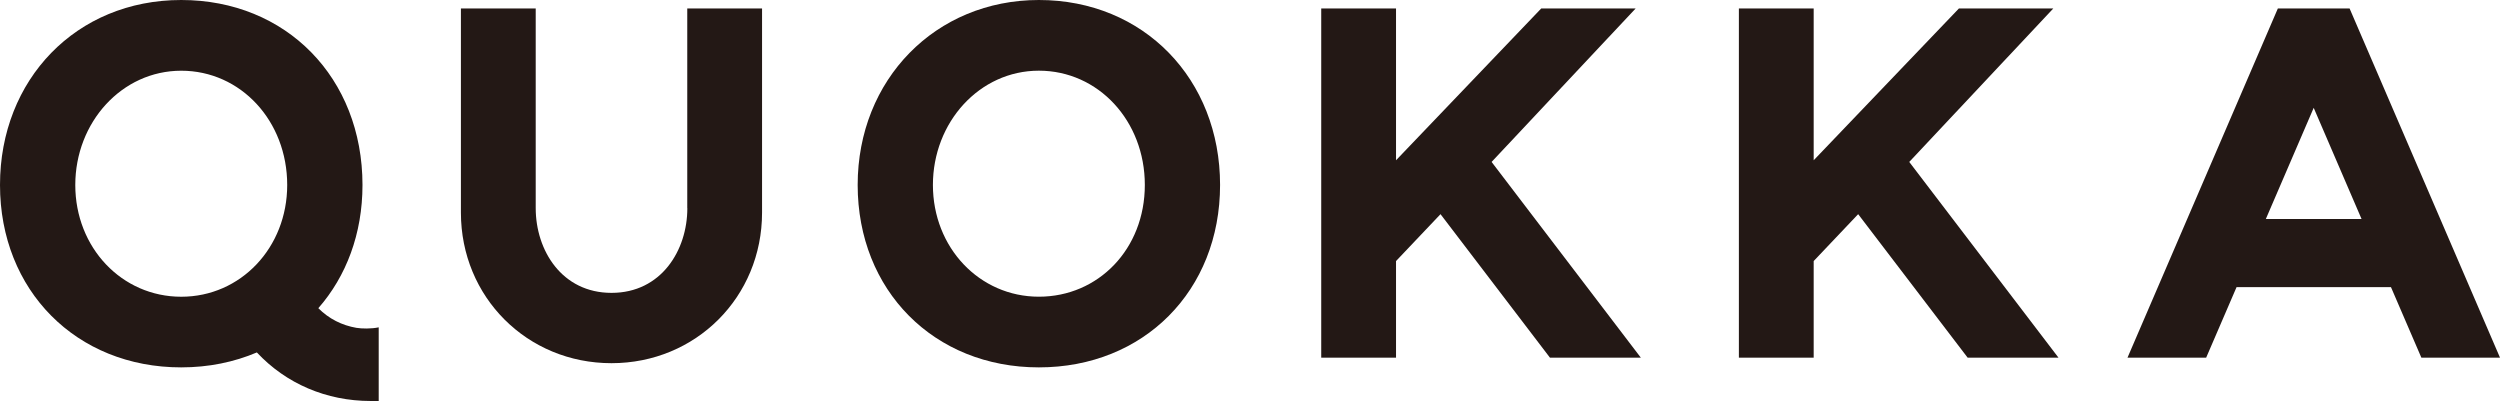
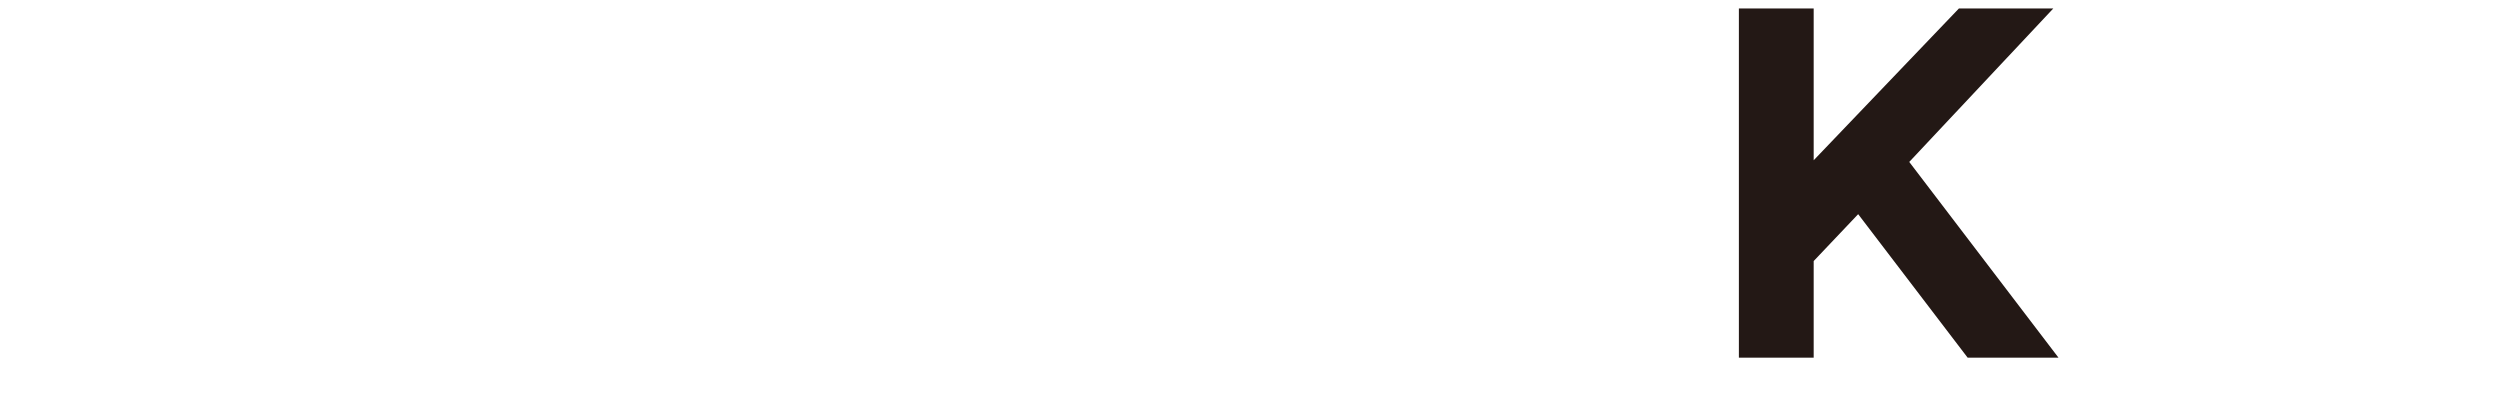
<svg xmlns="http://www.w3.org/2000/svg" id="_レイヤー_2" data-name="レイヤー 2" viewBox="0 0 613.67 98.44">
  <defs>
    <style>
      .cls-1 {
        fill: #231815;
      }
    </style>
  </defs>
  <g id="_レイヤー_1-2" data-name="レイヤー 1">
    <g>
-       <path class="cls-1" d="M168.72,51.1c0,10.33-6.39,20.79-18.61,20.79s-18.61-10.46-18.61-20.79V2.08h-18.36V52.19c0,20.73,16.24,36.96,36.96,36.96s36.96-16.24,36.96-36.96V2.08h-18.36V51.1Z" />
-       <path class="cls-1" d="M594.36,87.79h19.31L576.75,2.08h-17.61l-36.91,85.72h19.31l7.46-17.31h37.91l7.46,17.31Zm-14.66-34.03h-23.51l11.75-27.29,11.75,27.29Z" />
-       <path class="cls-1" d="M255.01,0c-25.36,0-44.48,19.52-44.48,45.4s18.71,44.78,44.48,44.78,44.48-18.83,44.48-44.78S280.79,0,255.01,0Zm0,72.83c-14.58,0-26.01-12.05-26.01-27.43s11.42-28.05,26.01-28.05,26.01,12.32,26.01,28.05-11.42,27.43-26.01,27.43Z" />
-       <polygon class="cls-1" points="401.5 2.08 378.32 2.08 342.68 39.34 342.68 2.08 324.32 2.08 324.32 87.79 342.68 87.79 342.68 64.08 353.6 52.57 380.46 87.79 402.77 87.79 366.14 39.75 401.5 2.08" />
      <polygon class="cls-1" points="504.02 2.08 480.85 2.08 445.2 39.34 445.2 2.08 426.84 2.08 426.84 87.79 445.2 87.79 445.2 64.08 456.12 52.57 482.99 87.79 505.29 87.79 468.66 39.75 504.02 2.08" />
-       <path class="cls-1" d="M87.56,80.49c-3.67-.63-6.84-2.25-9.42-4.84,6.84-7.8,10.84-18.26,10.84-30.24C88.97,19.09,70.26,0,44.48,0S0,19.52,0,45.4s18.71,44.78,44.48,44.78c6.74,0,13-1.3,18.57-3.67,7.18,7.68,17.08,11.91,27.91,11.92h2s0-17.09,0-18.08c-1.78,.39-4.2,.34-5.4,.13Zm-17.06-35.08c0,15.38-11.42,27.43-26.01,27.43s-26.01-12.05-26.01-27.43,11.42-28.05,26.01-28.05,26.01,12.32,26.01,28.05Z" />
    </g>
  </g>
</svg>